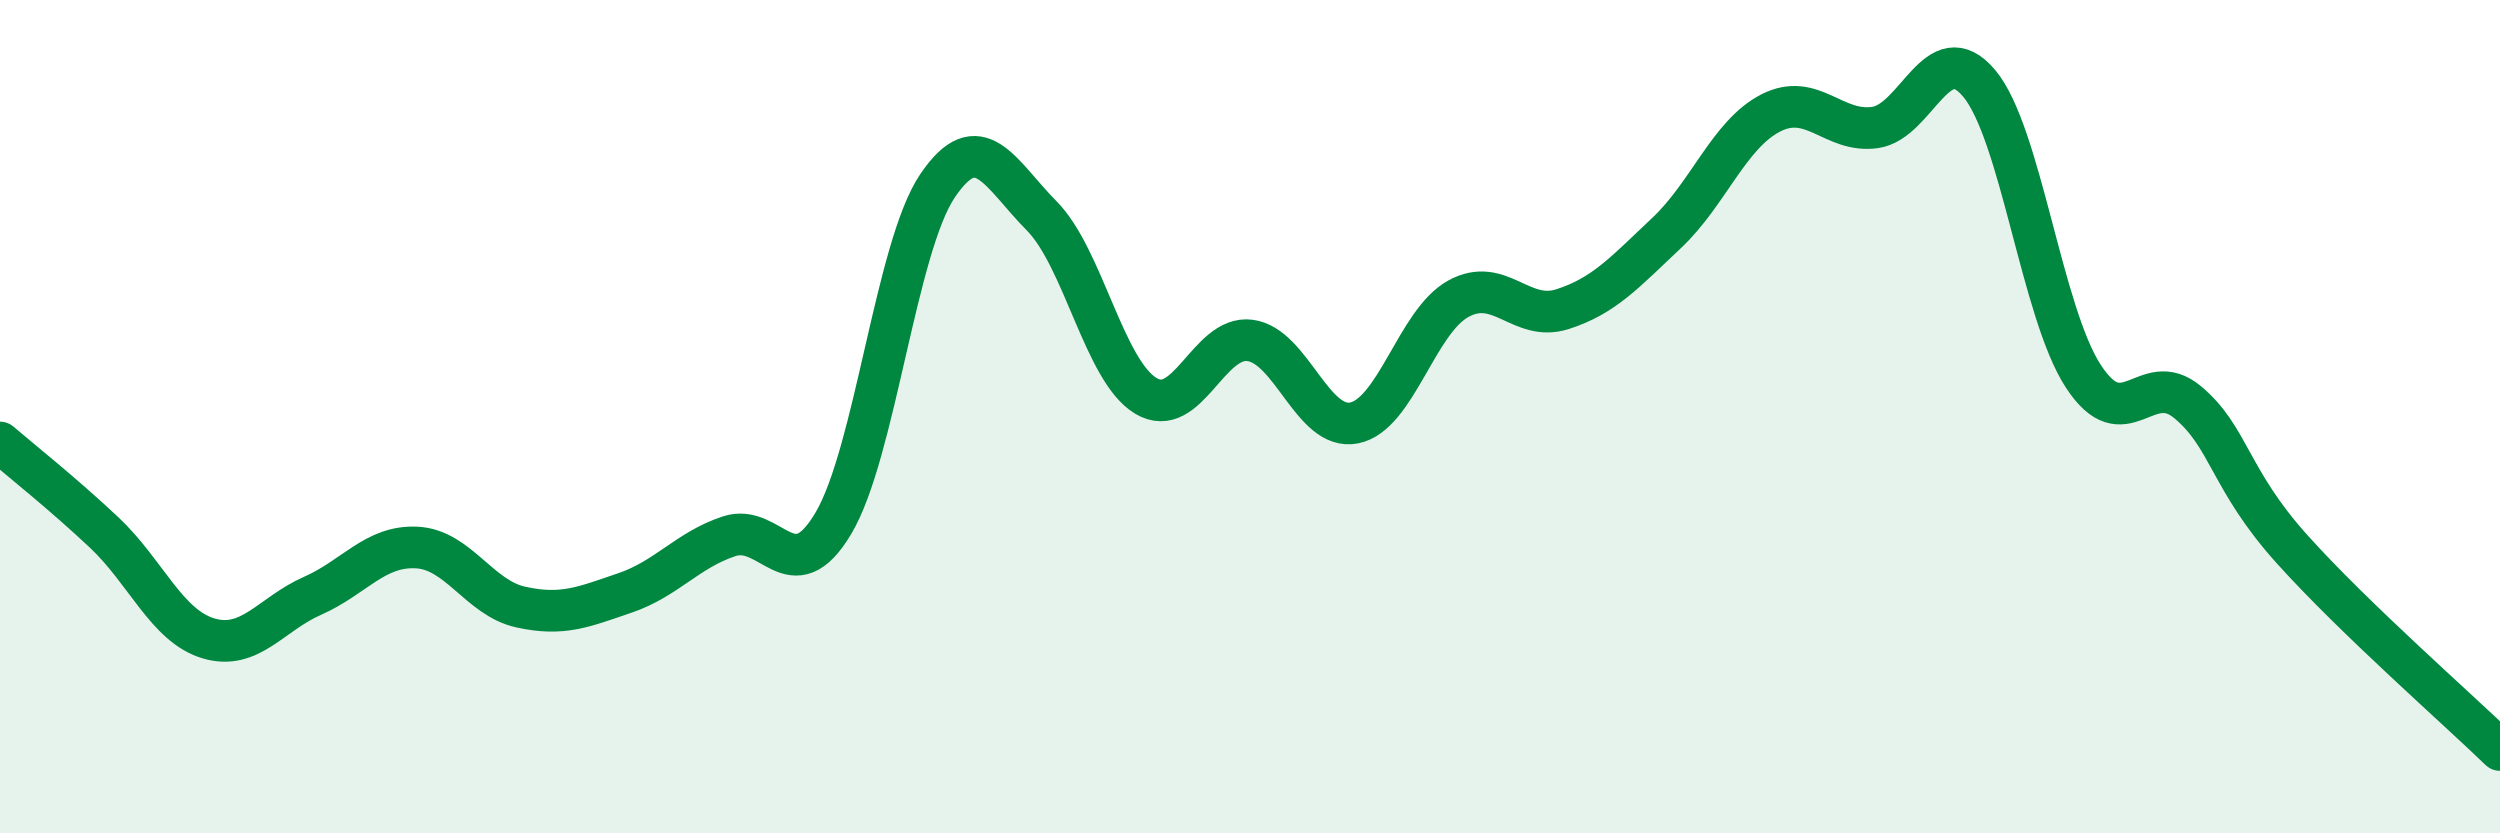
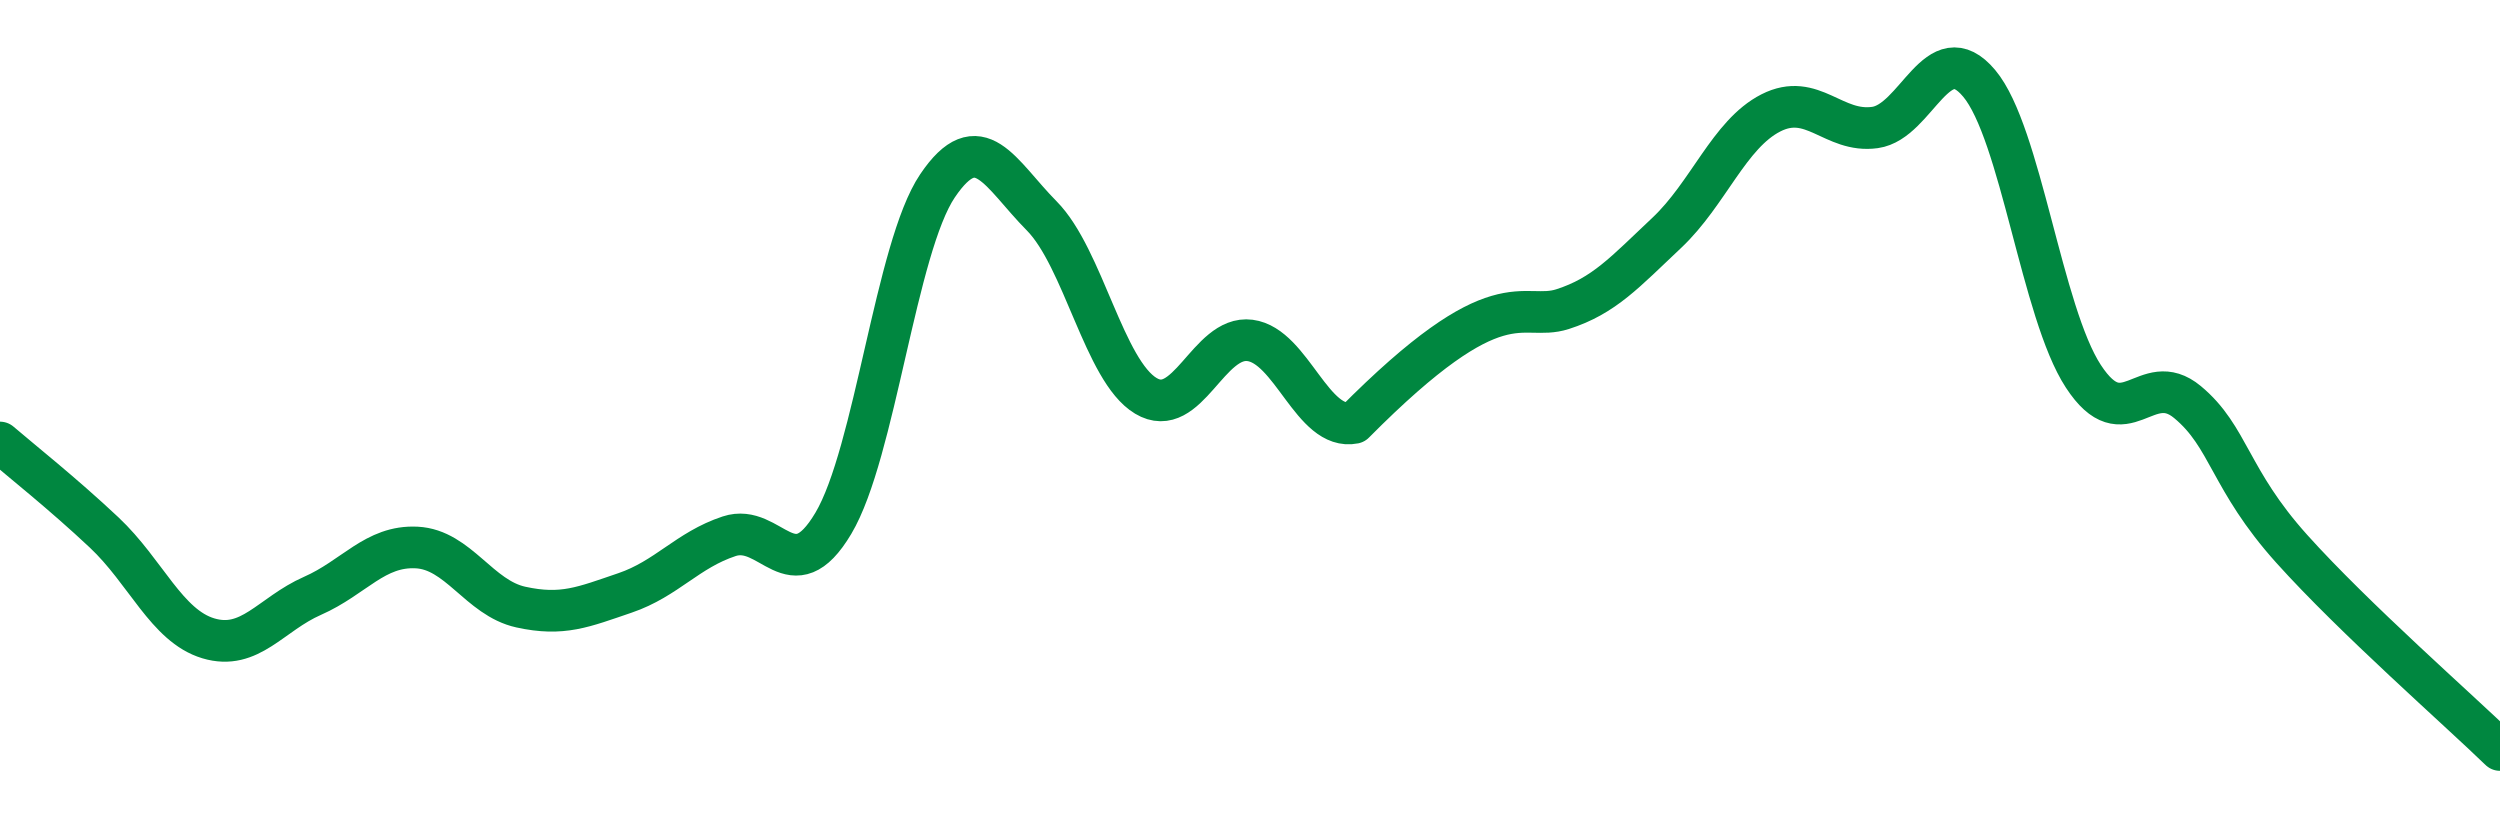
<svg xmlns="http://www.w3.org/2000/svg" width="60" height="20" viewBox="0 0 60 20">
-   <path d="M 0,10.62 C 0.5,11.05 1.5,11.84 2.5,12.78 C 3.5,13.72 4,15.02 5,15.32 C 6,15.62 6.5,14.74 7.5,14.3 C 8.5,13.86 9,13.09 10,13.14 C 11,13.19 11.5,14.35 12.5,14.57 C 13.5,14.79 14,14.57 15,14.23 C 16,13.89 16.5,13.2 17.5,12.87 C 18.5,12.54 19,14.24 20,12.56 C 21,10.88 21.5,5.94 22.5,4.46 C 23.5,2.98 24,4.17 25,5.18 C 26,6.19 26.5,8.9 27.5,9.5 C 28.5,10.1 29,8.04 30,8.17 C 31,8.3 31.5,10.35 32.5,10.15 C 33.5,9.95 34,7.72 35,7.17 C 36,6.62 36.5,7.74 37.5,7.42 C 38.5,7.1 39,6.53 40,5.59 C 41,4.65 41.5,3.22 42.5,2.71 C 43.5,2.2 44,3.2 45,3.06 C 46,2.92 46.5,0.81 47.5,2 C 48.5,3.19 49,7.5 50,9.03 C 51,10.56 51.5,8.82 52.5,9.65 C 53.5,10.48 53.5,11.5 55,13.17 C 56.5,14.84 59,17.03 60,18L60 20L0 20Z" fill="#008740" opacity="0.1" stroke-linecap="round" stroke-linejoin="round" />
-   <path d="M 0,10.62 C 0.5,11.05 1.5,11.84 2.5,12.78 C 3.5,13.72 4,15.02 5,15.32 C 6,15.62 6.5,14.74 7.5,14.3 C 8.5,13.86 9,13.09 10,13.14 C 11,13.19 11.5,14.35 12.5,14.57 C 13.5,14.79 14,14.57 15,14.23 C 16,13.89 16.5,13.2 17.5,12.87 C 18.5,12.54 19,14.24 20,12.56 C 21,10.88 21.5,5.94 22.5,4.46 C 23.5,2.98 24,4.17 25,5.18 C 26,6.19 26.5,8.9 27.5,9.5 C 28.5,10.1 29,8.04 30,8.17 C 31,8.3 31.5,10.35 32.5,10.15 C 33.5,9.95 34,7.72 35,7.17 C 36,6.62 36.5,7.74 37.5,7.42 C 38.5,7.1 39,6.53 40,5.59 C 41,4.65 41.5,3.22 42.5,2.71 C 43.5,2.2 44,3.2 45,3.06 C 46,2.92 46.5,0.81 47.5,2 C 48.5,3.19 49,7.5 50,9.03 C 51,10.56 51.5,8.82 52.5,9.65 C 53.5,10.48 53.5,11.5 55,13.17 C 56.5,14.84 59,17.03 60,18" stroke="#008740" stroke-width="1" fill="none" stroke-linecap="round" stroke-linejoin="round" />
+   <path d="M 0,10.62 C 0.5,11.05 1.5,11.84 2.5,12.78 C 3.5,13.72 4,15.02 5,15.32 C 6,15.62 6.5,14.74 7.5,14.3 C 8.5,13.86 9,13.09 10,13.14 C 11,13.19 11.5,14.35 12.5,14.57 C 13.5,14.79 14,14.57 15,14.23 C 16,13.89 16.5,13.2 17.5,12.87 C 18.5,12.54 19,14.24 20,12.56 C 21,10.88 21.5,5.94 22.5,4.46 C 23.5,2.98 24,4.17 25,5.18 C 26,6.19 26.5,8.9 27.5,9.5 C 28.5,10.1 29,8.04 30,8.17 C 31,8.3 31.5,10.35 32.5,10.15 C 36,6.62 36.5,7.74 37.5,7.42 C 38.5,7.1 39,6.53 40,5.59 C 41,4.65 41.5,3.22 42.5,2.71 C 43.5,2.2 44,3.2 45,3.06 C 46,2.92 46.5,0.81 47.5,2 C 48.5,3.19 49,7.5 50,9.03 C 51,10.56 51.5,8.82 52.5,9.65 C 53.5,10.48 53.5,11.5 55,13.17 C 56.5,14.84 59,17.03 60,18" stroke="#008740" stroke-width="1" fill="none" stroke-linecap="round" stroke-linejoin="round" />
</svg>